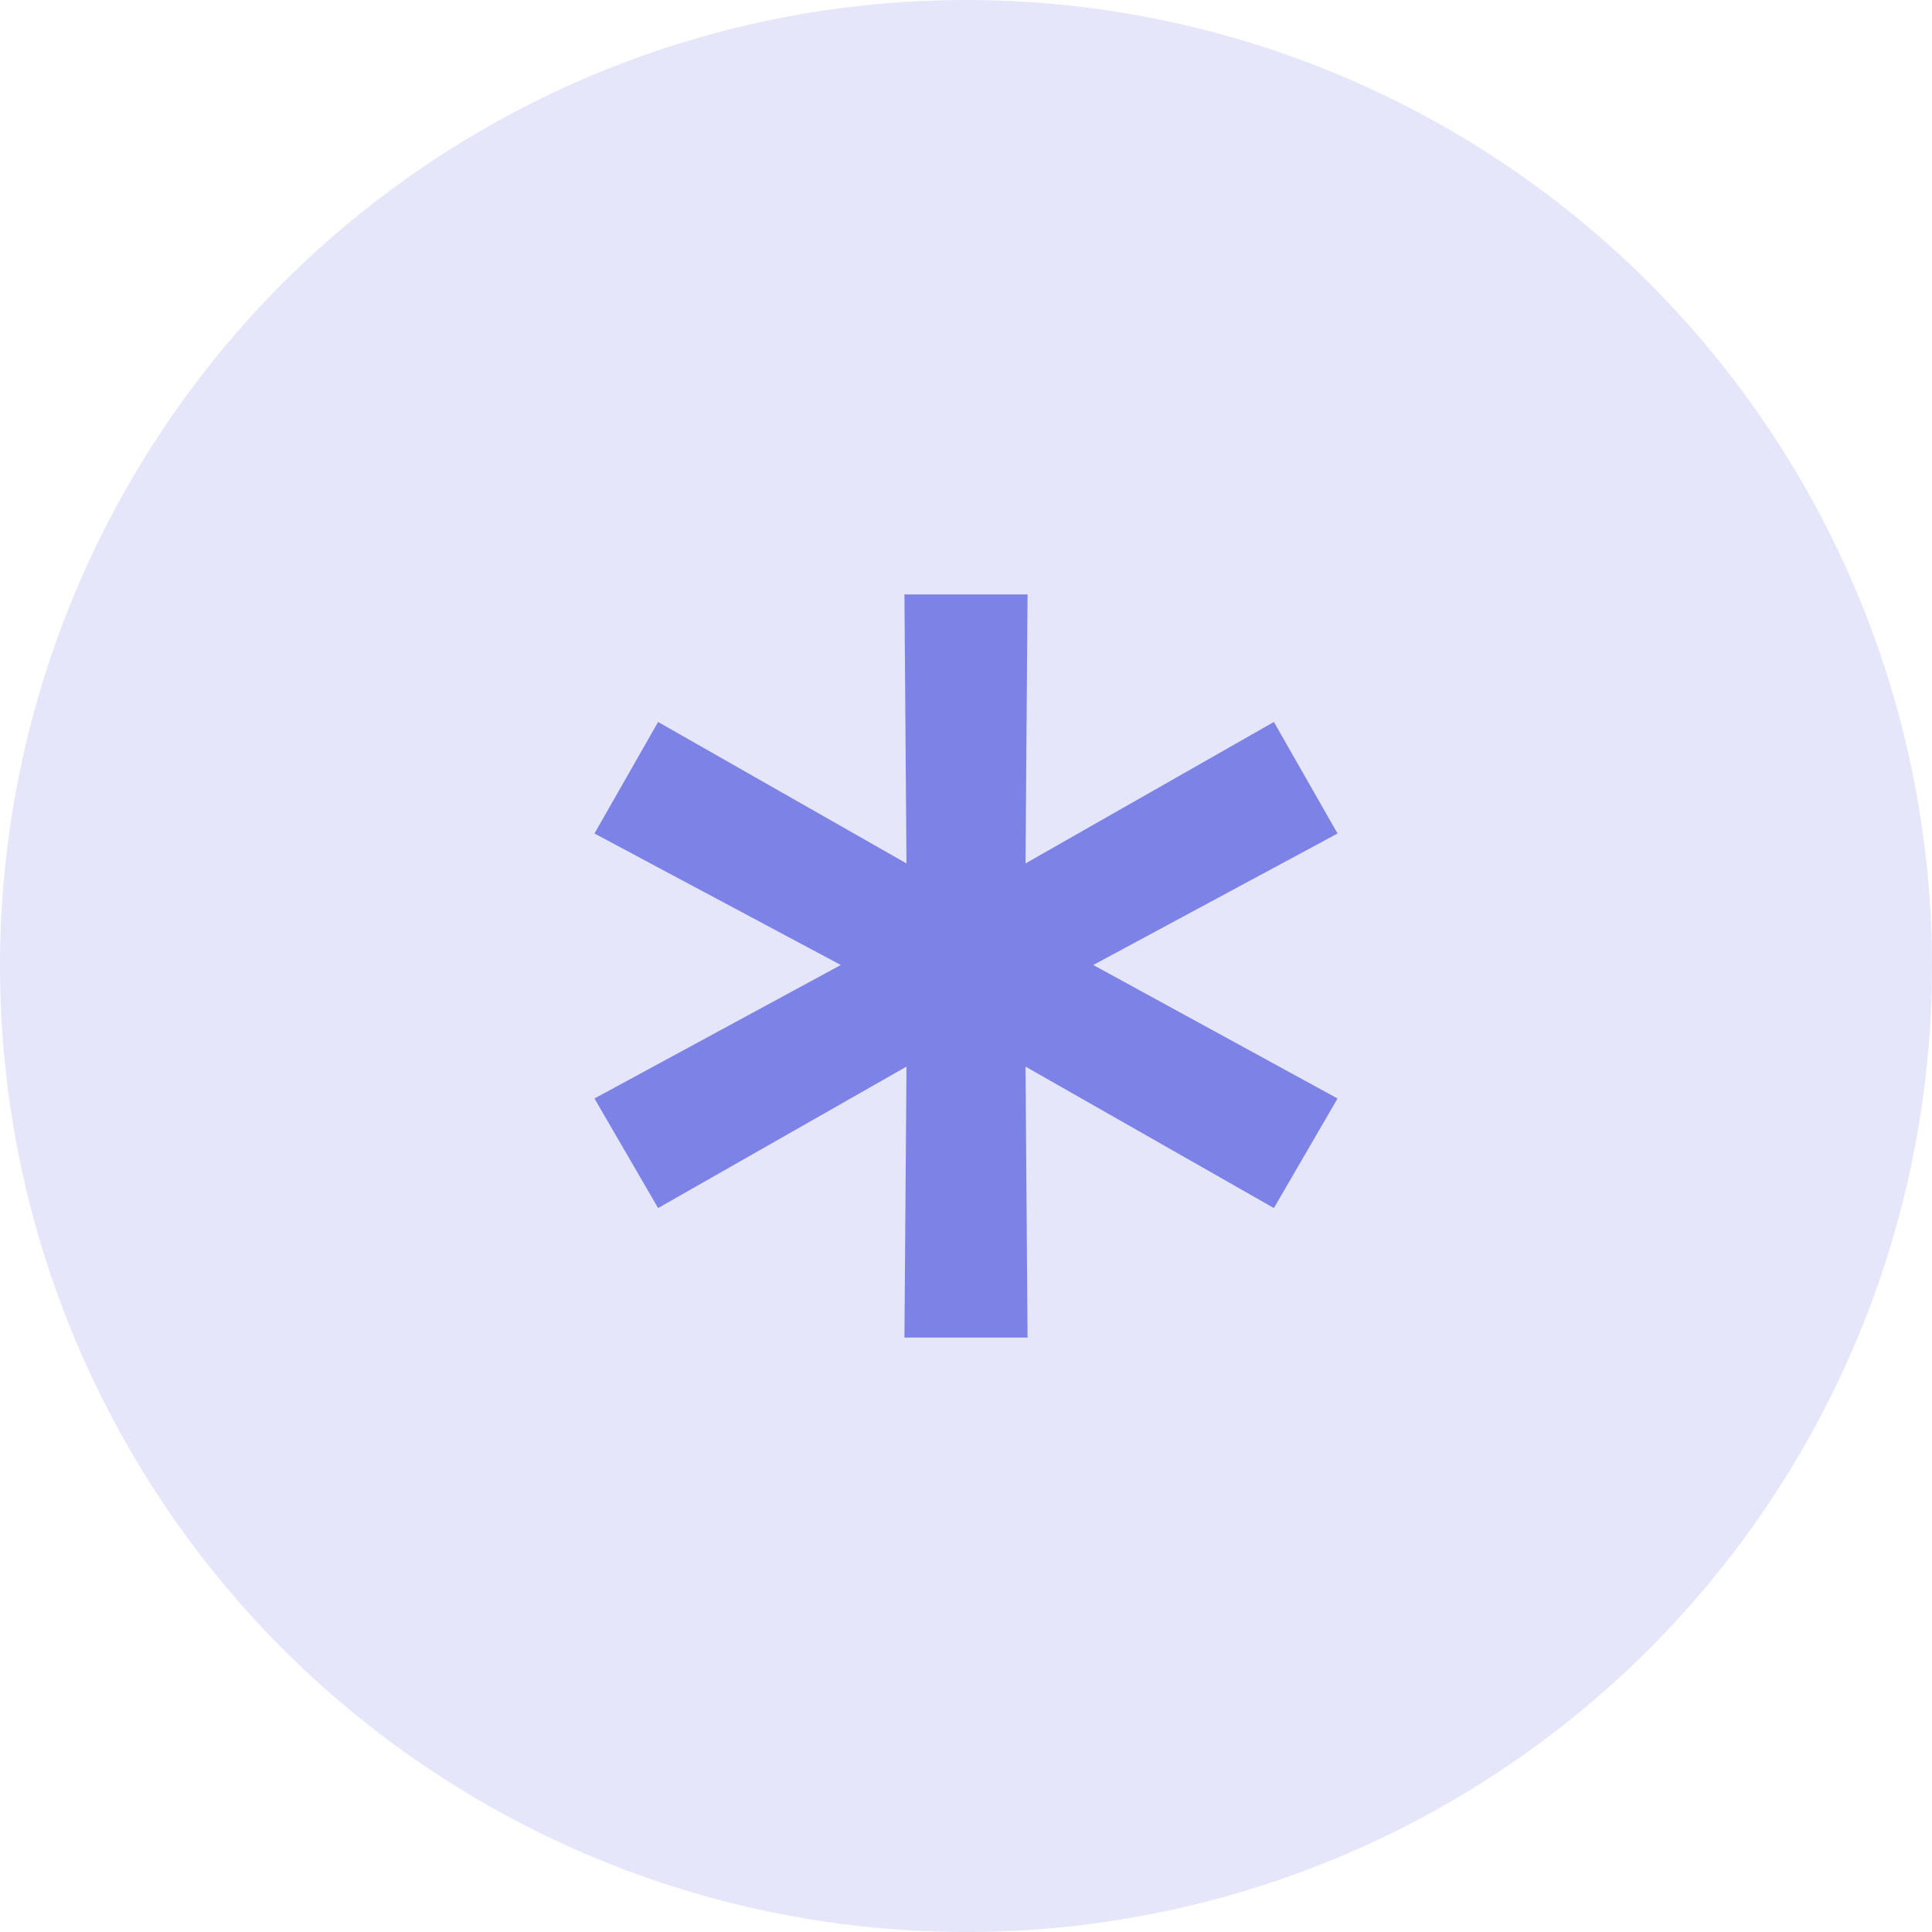
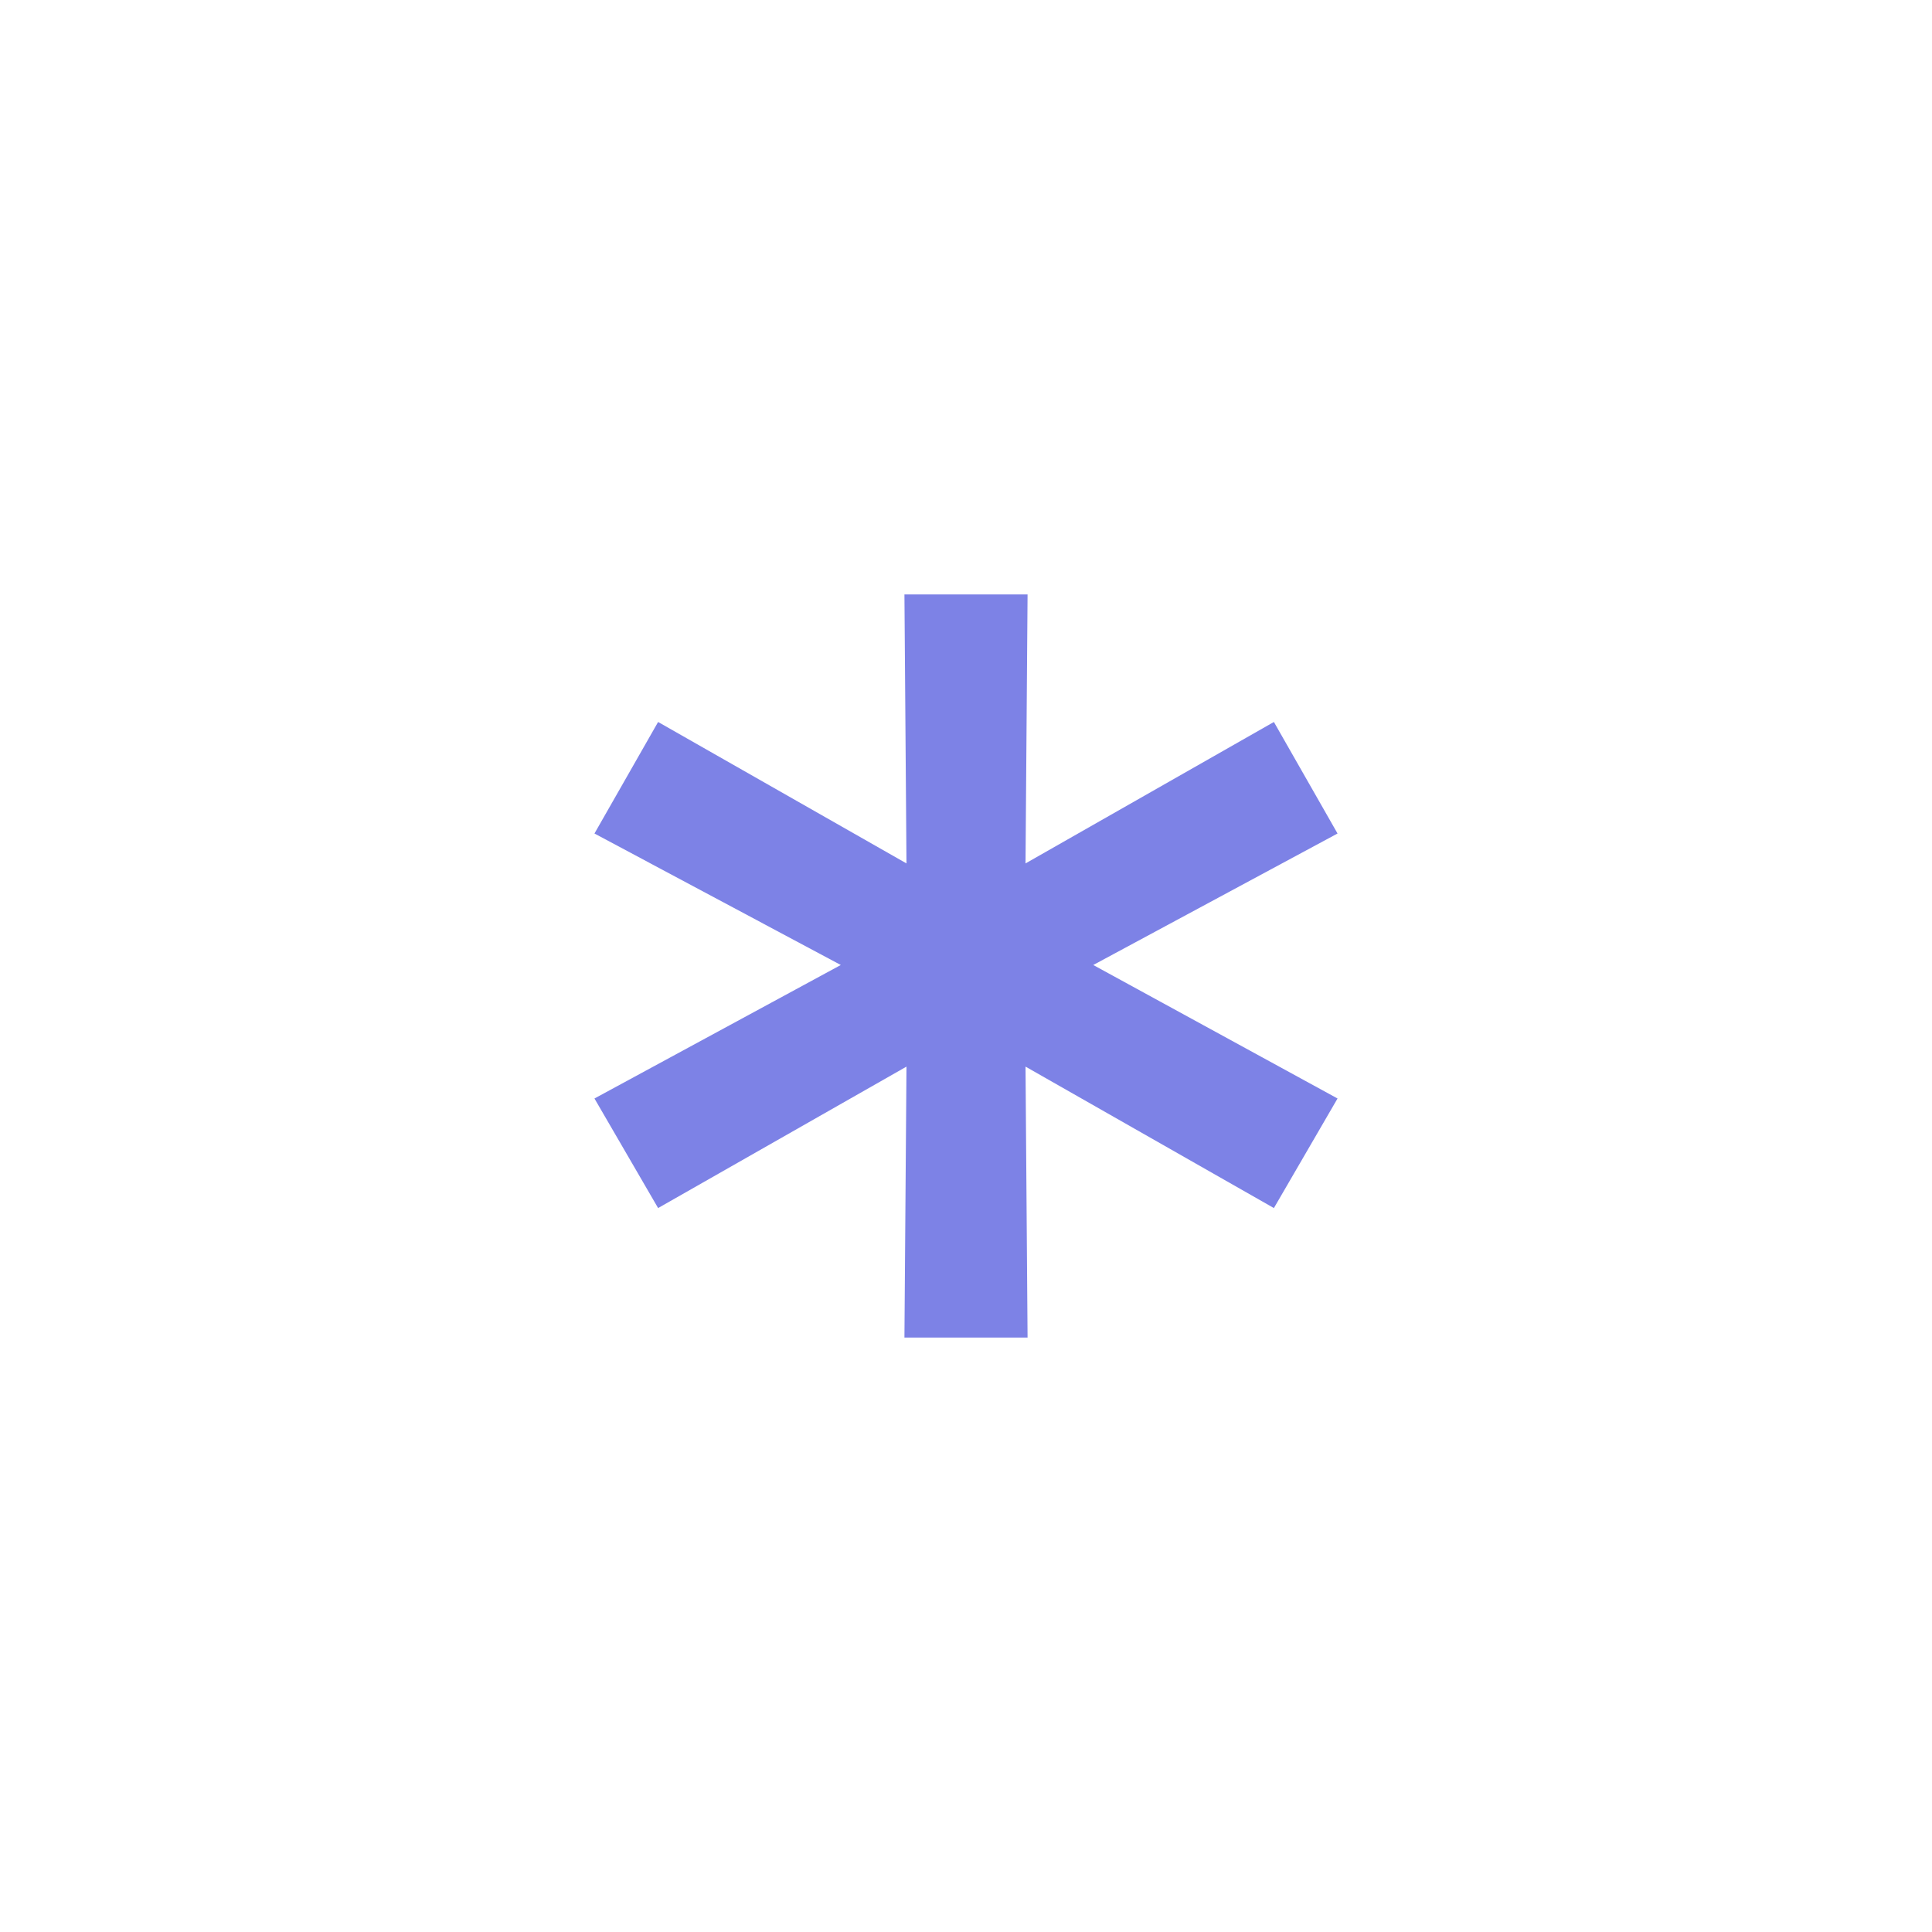
<svg xmlns="http://www.w3.org/2000/svg" width="52" height="52" viewBox="0 0 52 52" fill="none">
-   <circle cx="26" cy="26" r="26" fill="#7D82E6" fill-opacity="0.2" />
  <path d="M29.425 25.973L36 29.566L34.287 32.515L27.602 28.708L27.657 36H24.343L24.398 28.708L17.713 32.515L16 29.566L22.63 25.973L16 22.434L17.713 19.432L24.398 23.239L24.343 16H27.657L27.602 23.239L34.287 19.432L36 22.434L29.425 25.973Z" fill="#7D82E6" />
</svg>